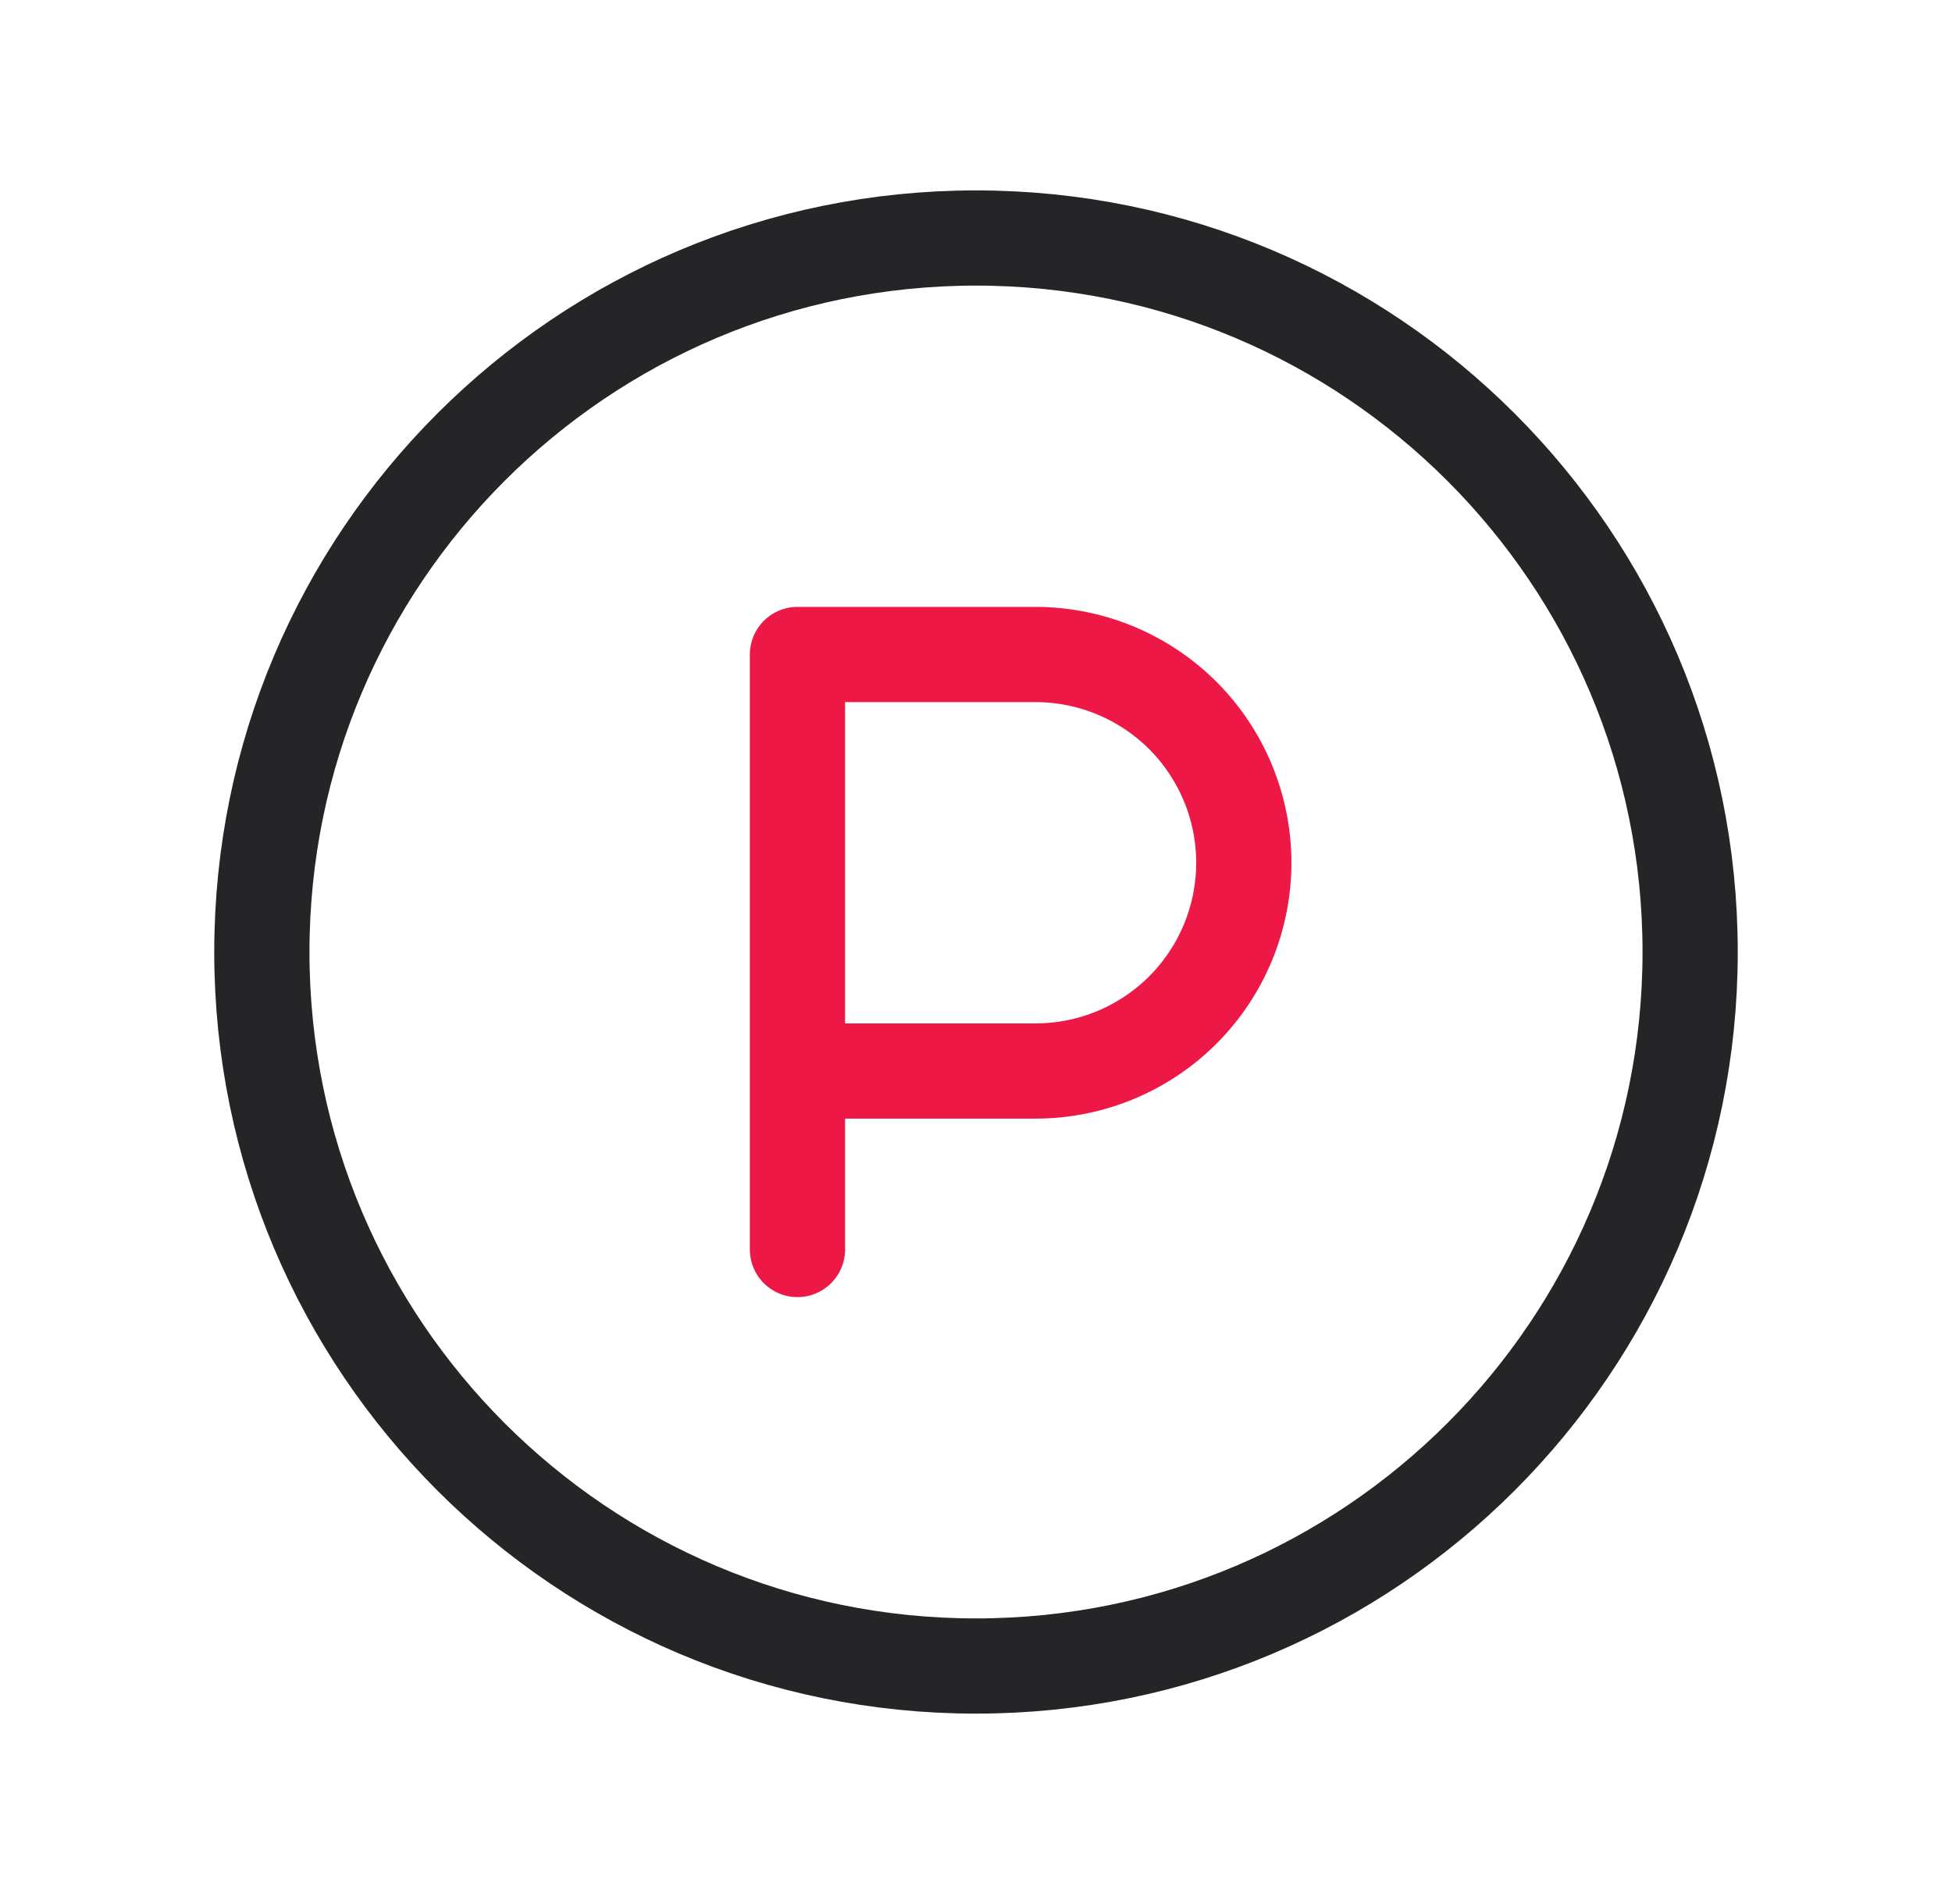
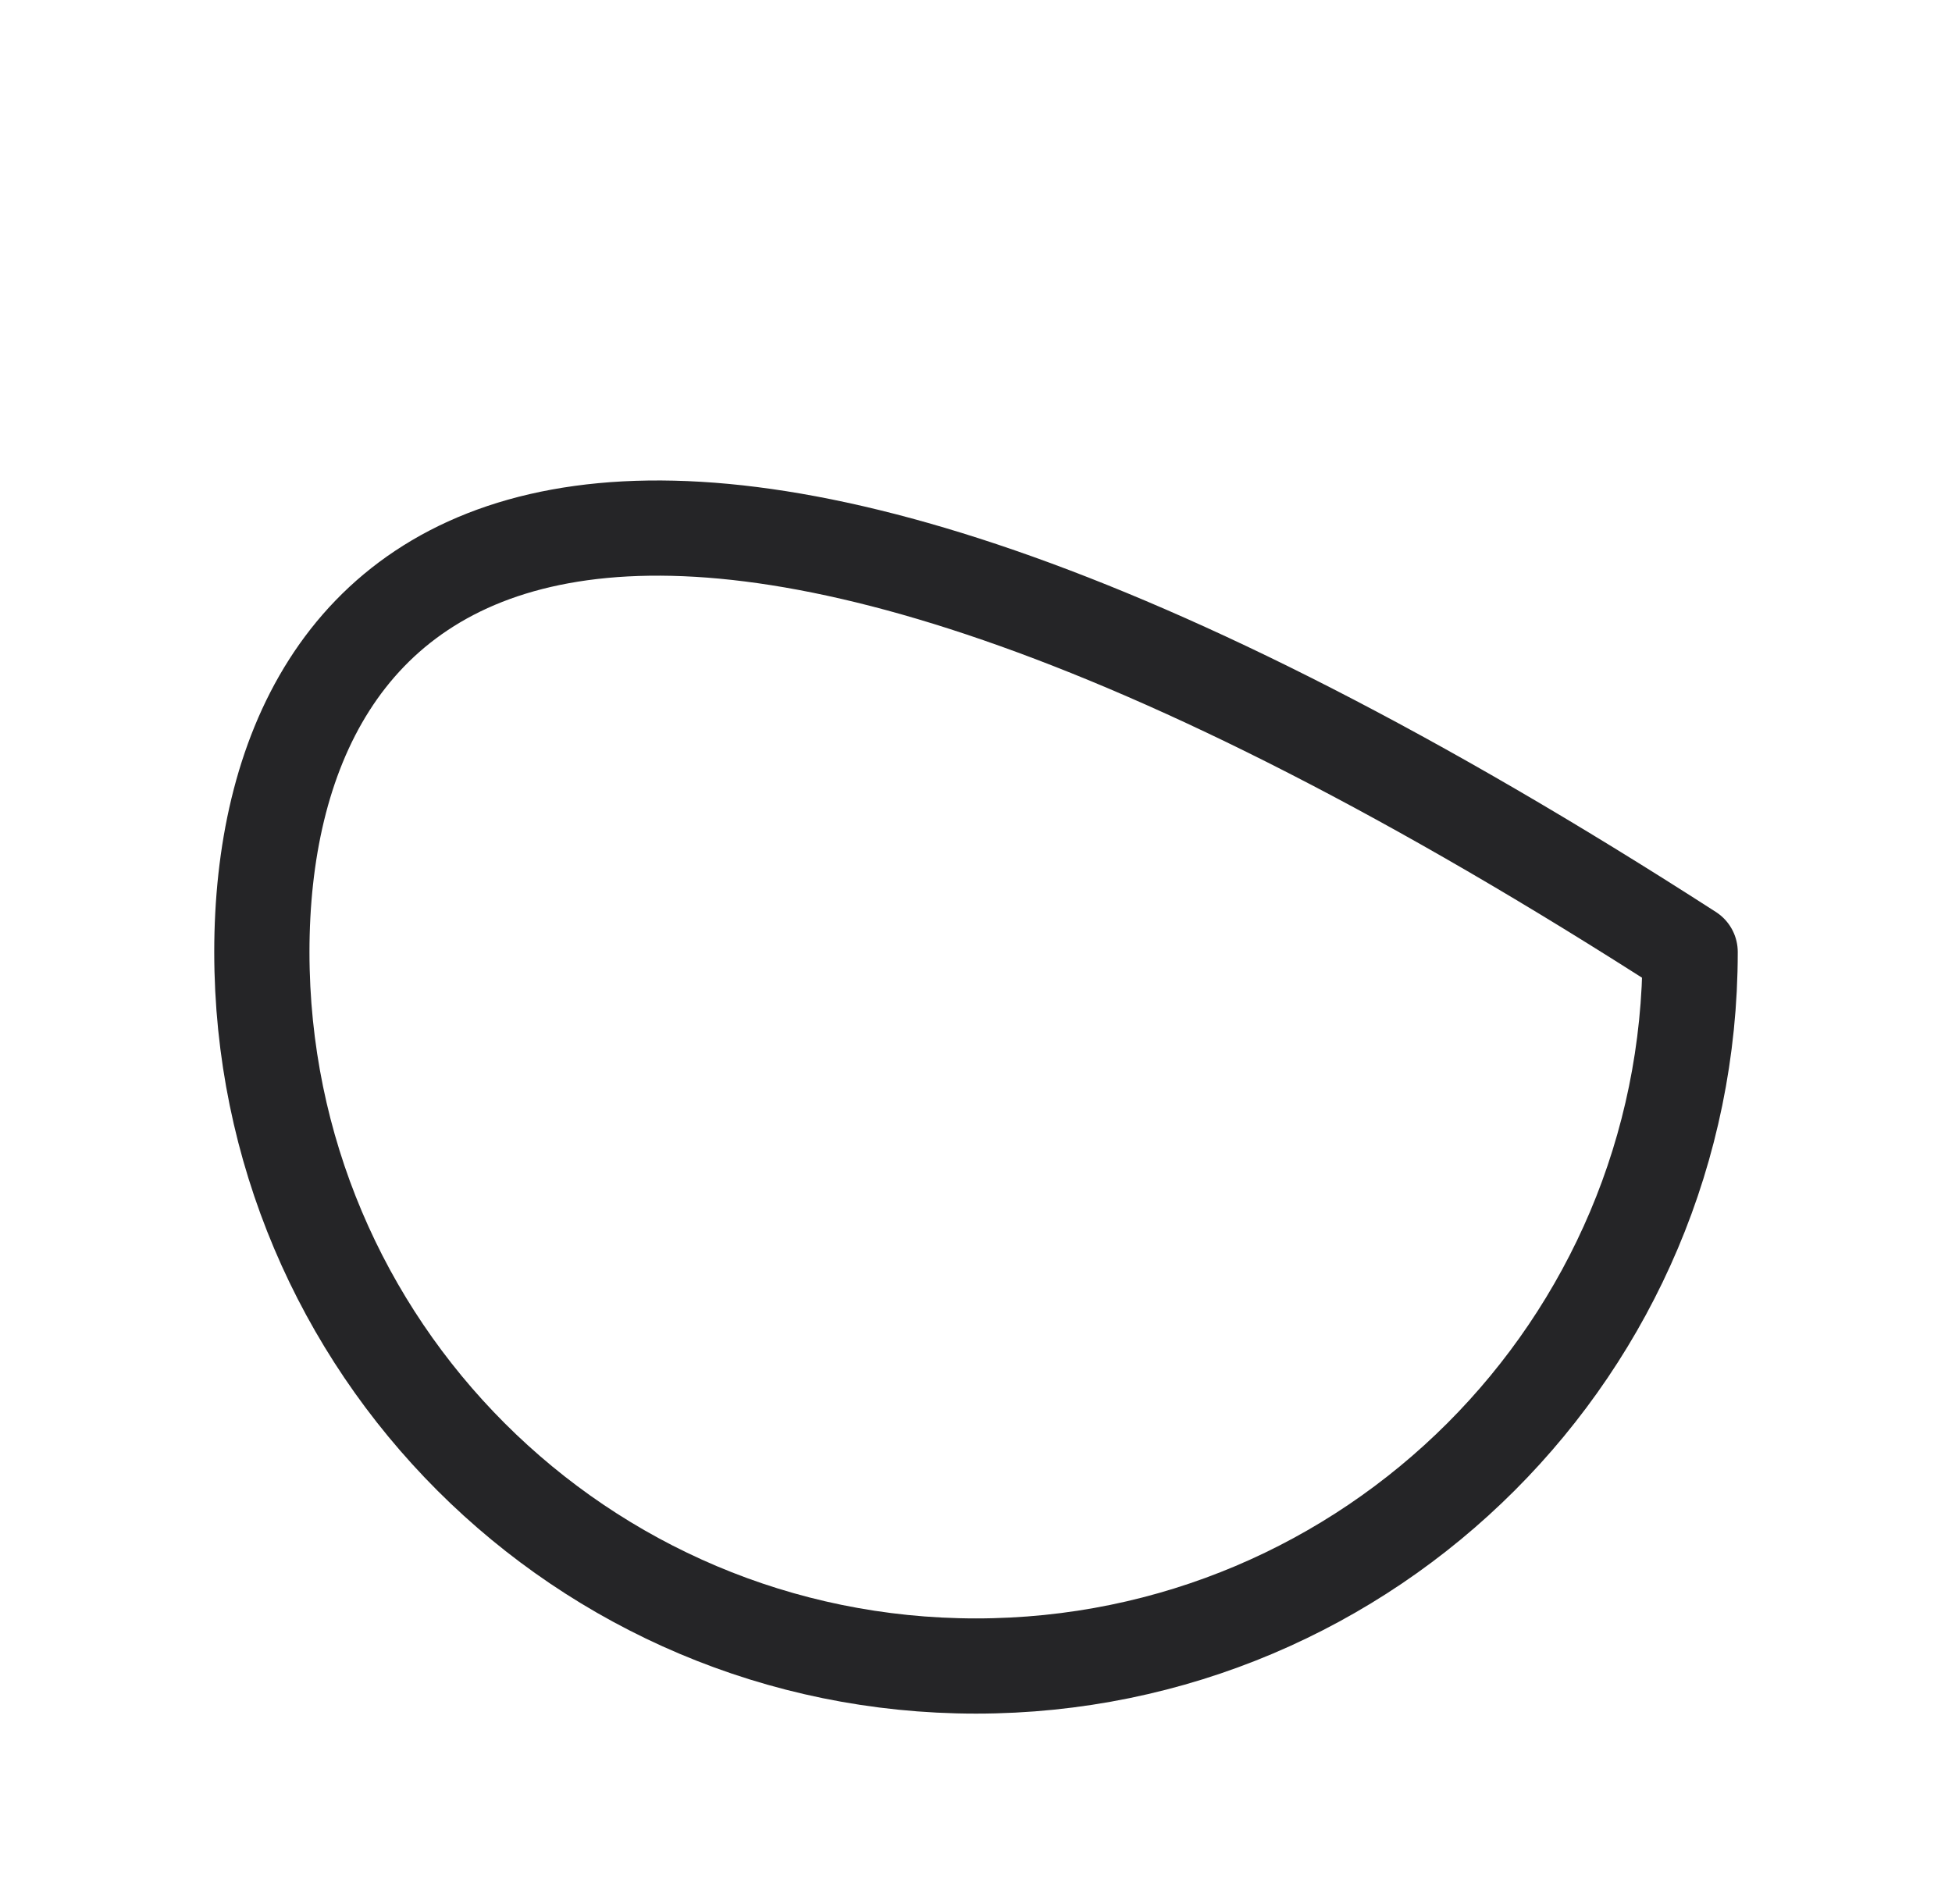
<svg xmlns="http://www.w3.org/2000/svg" width="41" height="40" viewBox="0 0 41 40" fill="none">
-   <path d="M20.5 35C28.784 35 35.5 28.284 35.5 20C35.5 11.716 28.784 5 20.5 5C12.216 5 5.5 11.716 5.5 20C5.5 28.284 12.216 35 20.5 35Z" stroke="#252527" stroke-width="2" stroke-linecap="round" stroke-linejoin="round" />
-   <path d="M16.75 22.5H21.75C22.91 22.5 24.023 22.039 24.844 21.219C25.664 20.398 26.125 19.285 26.125 18.125C26.125 16.965 25.664 15.852 24.844 15.031C24.023 14.211 22.91 13.75 21.75 13.75H16.75V26.25" stroke="#ED1846" stroke-width="2" stroke-linecap="round" stroke-linejoin="round" />
+   <path d="M20.5 35C28.784 35 35.5 28.284 35.5 20C12.216 5 5.5 11.716 5.5 20C5.5 28.284 12.216 35 20.5 35Z" stroke="#252527" stroke-width="2" stroke-linecap="round" stroke-linejoin="round" />
</svg>